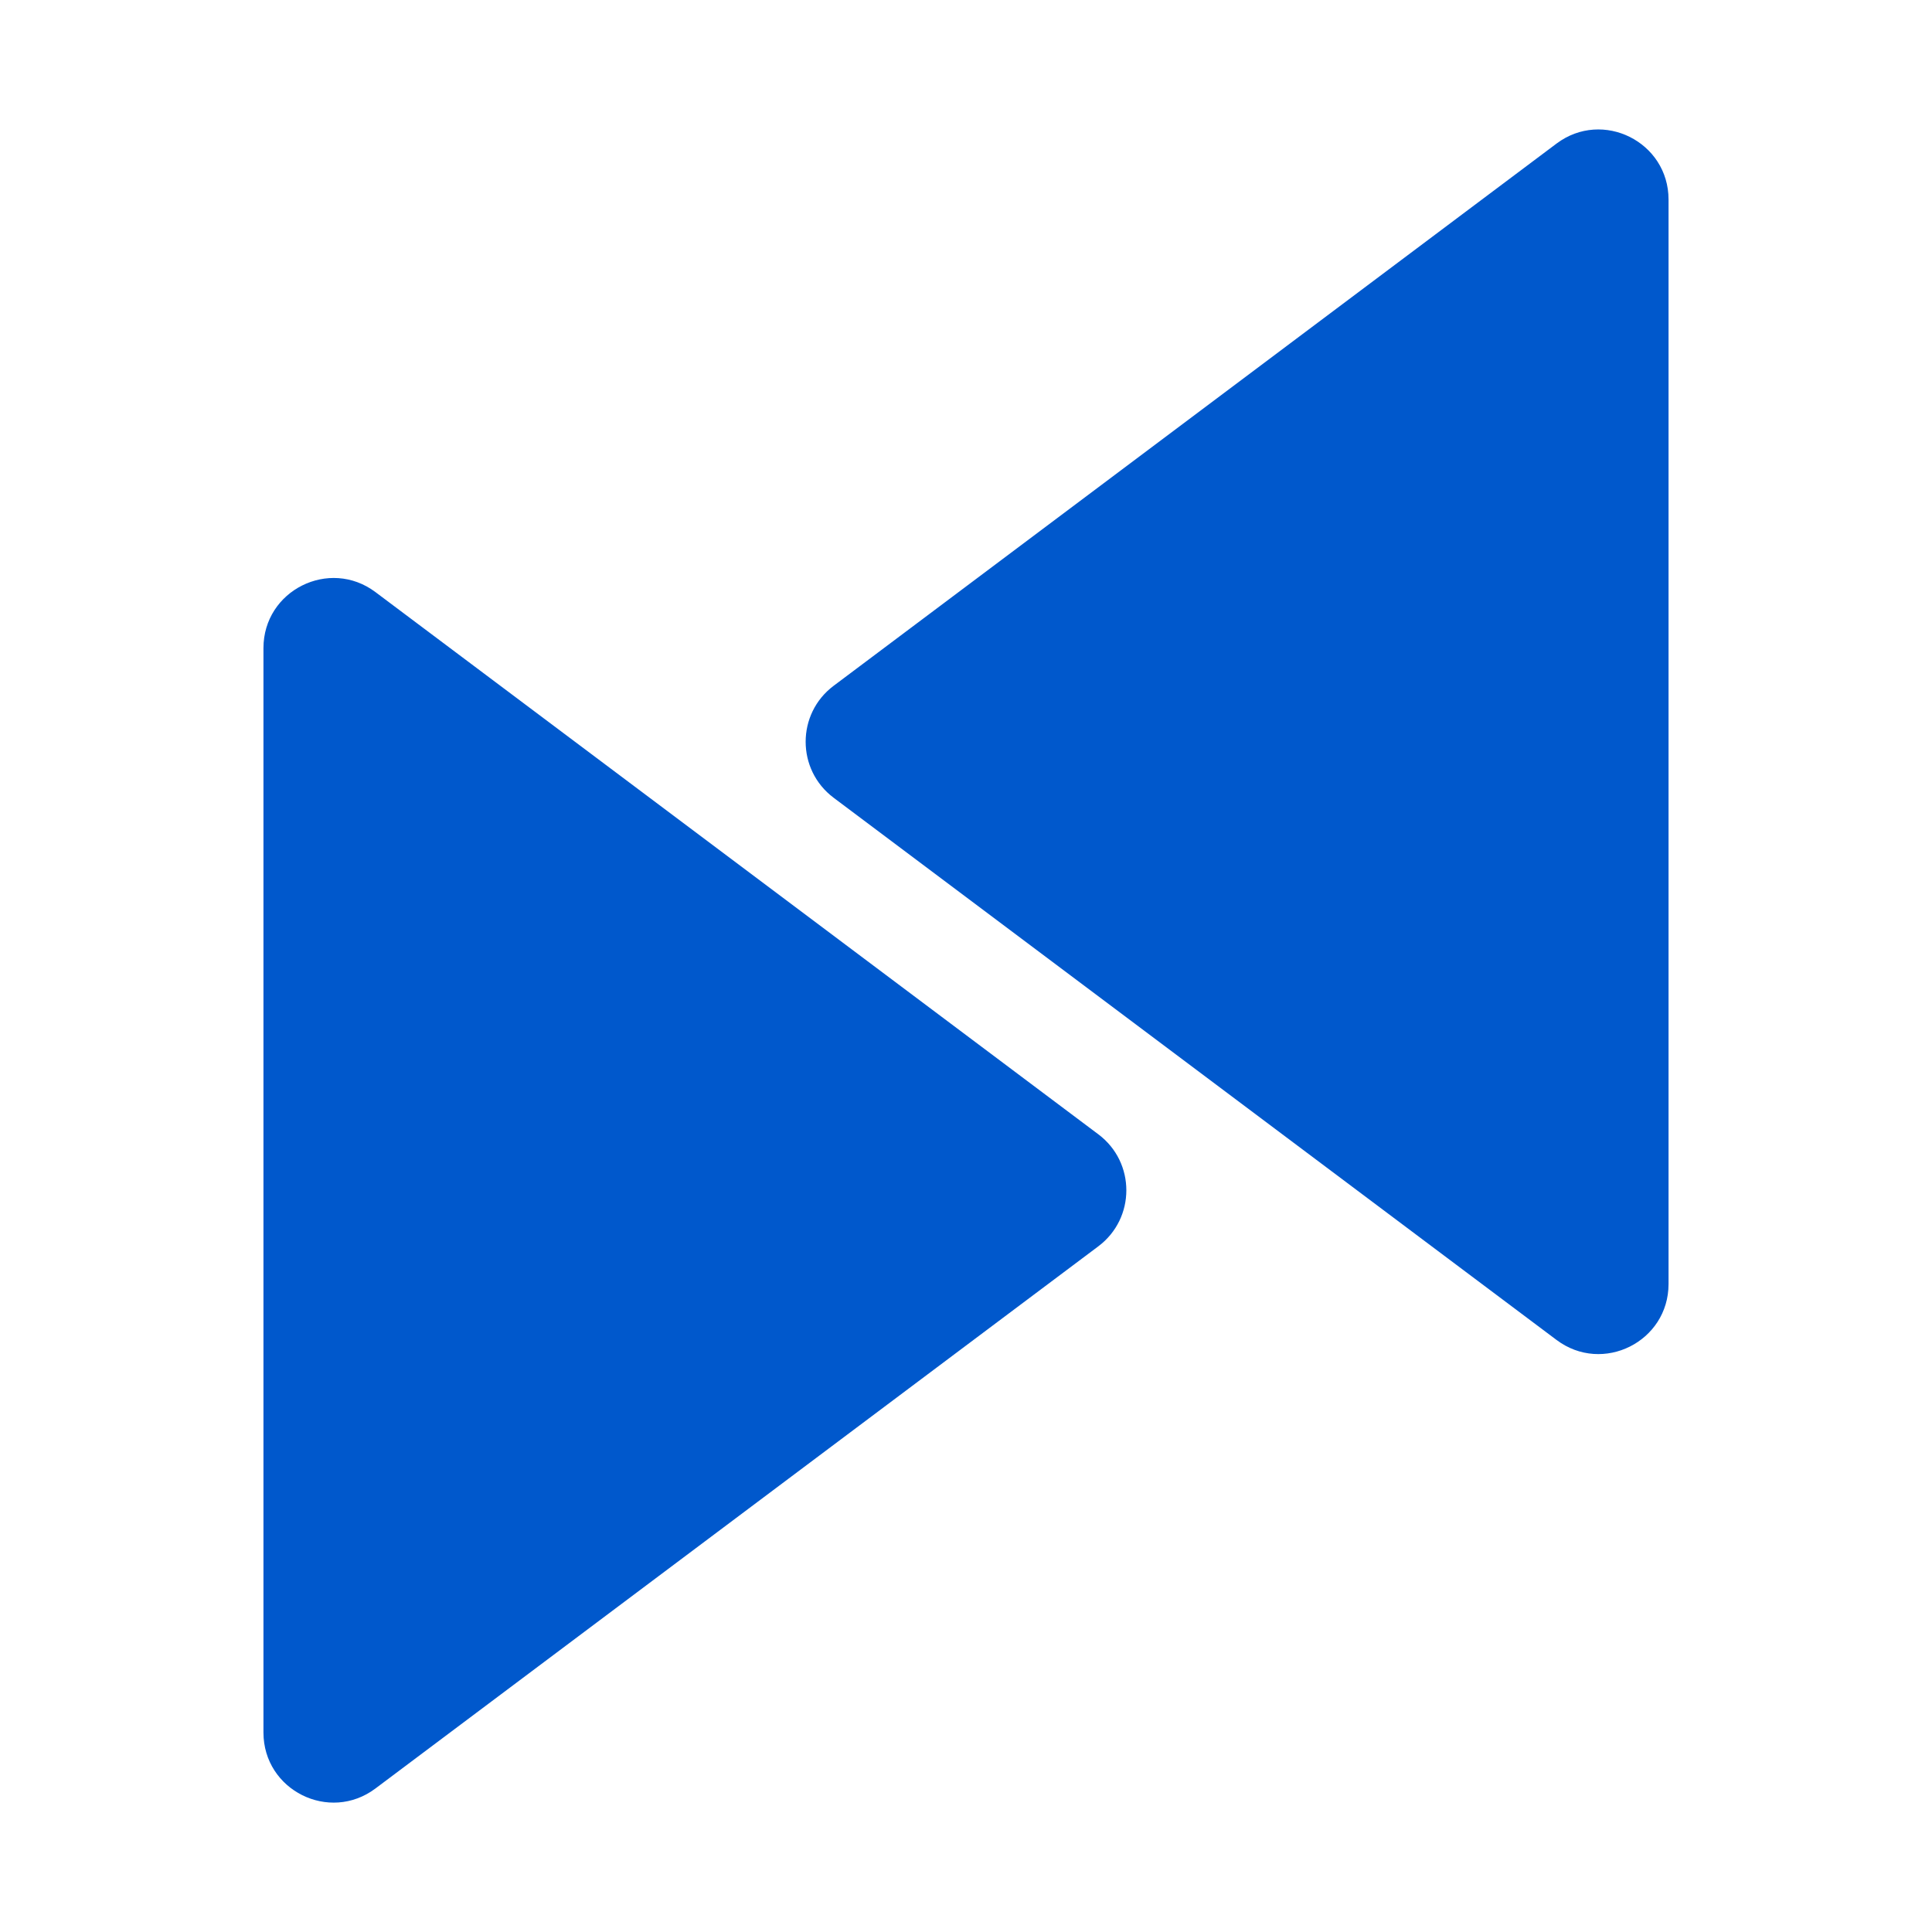
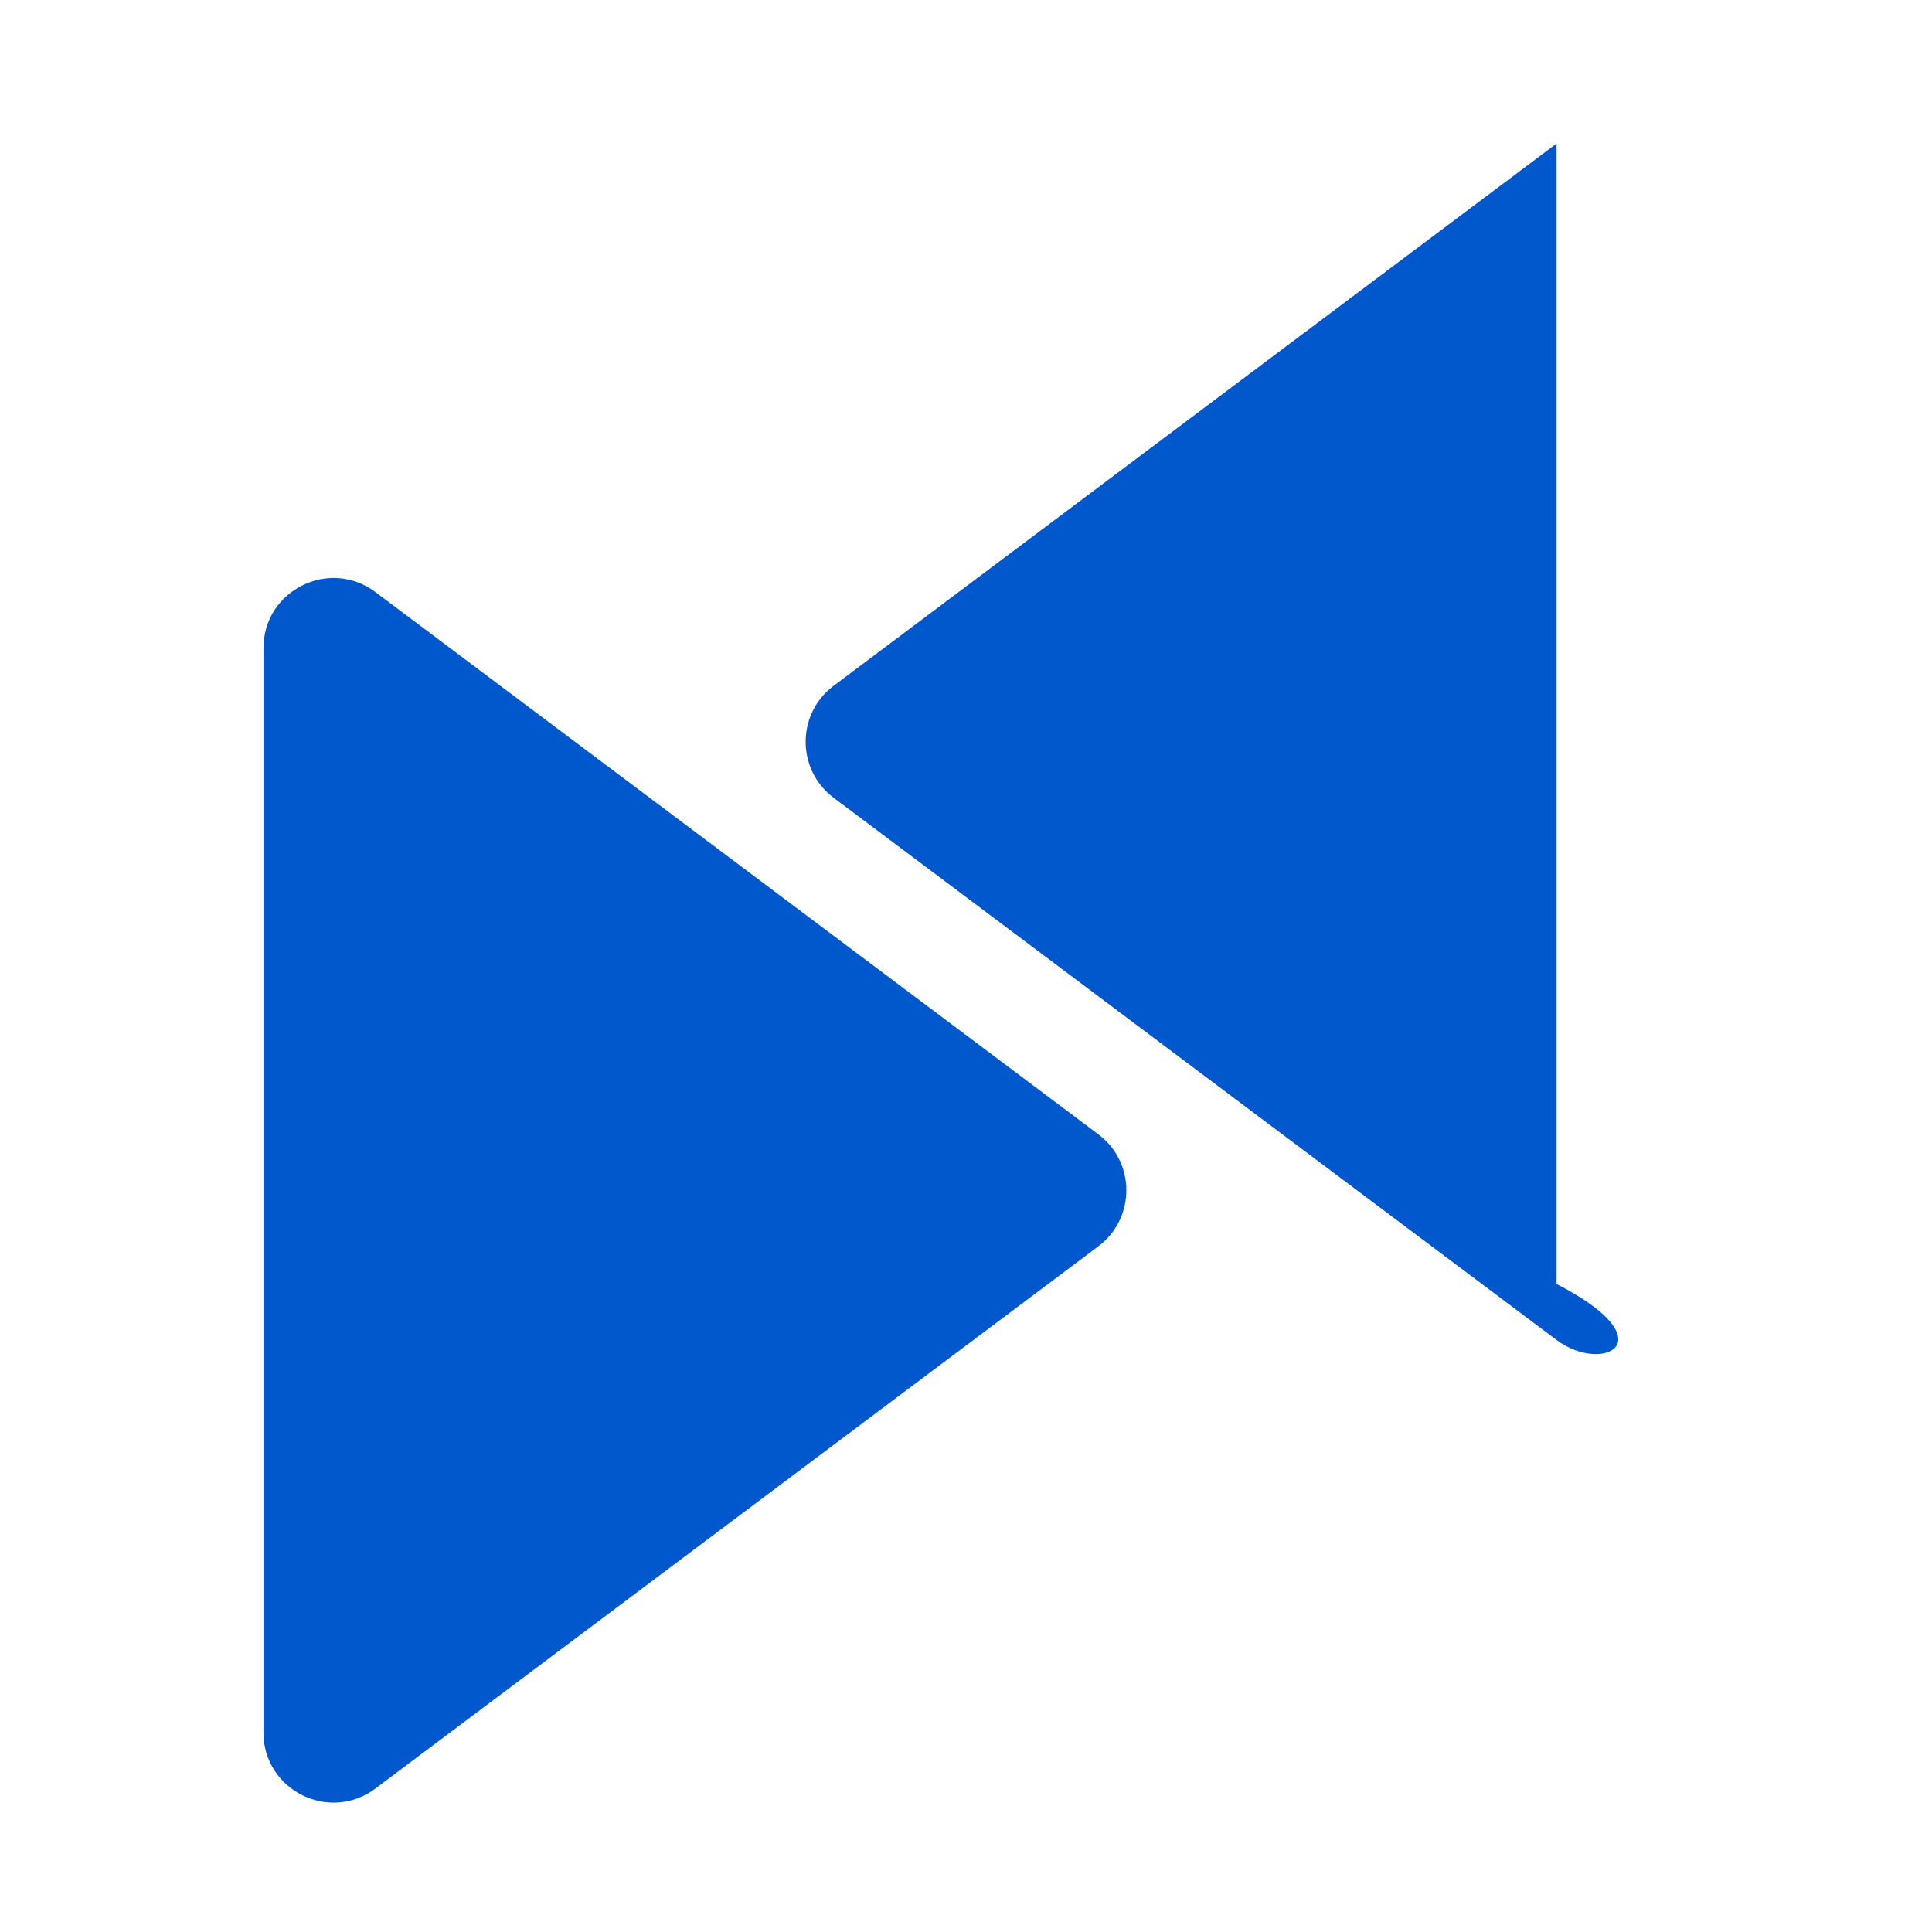
<svg xmlns="http://www.w3.org/2000/svg" width="44" height="44" viewBox="0 0 44 44" fill="none">
-   <path d="M6 14.76C6 13.447 7.499 12.697 8.55 13.484L25.015 25.834C25.864 26.471 25.864 27.745 25.015 28.383L8.55 40.732C7.499 41.52 6 40.77 6 39.457V14.76ZM35.45 3.269C36.501 2.482 38 3.232 38 4.545V29.242C38 30.555 36.501 31.305 35.45 30.517L18.985 18.168C18.136 17.53 18.136 16.256 18.985 15.619L35.45 3.269Z" fill="#0058CC" />
+   <path d="M6 14.76C6 13.447 7.499 12.697 8.55 13.484L25.015 25.834C25.864 26.471 25.864 27.745 25.015 28.383L8.55 40.732C7.499 41.52 6 40.77 6 39.457V14.76ZM35.45 3.269V29.242C38 30.555 36.501 31.305 35.45 30.517L18.985 18.168C18.136 17.53 18.136 16.256 18.985 15.619L35.45 3.269Z" fill="#0058CC" />
</svg>